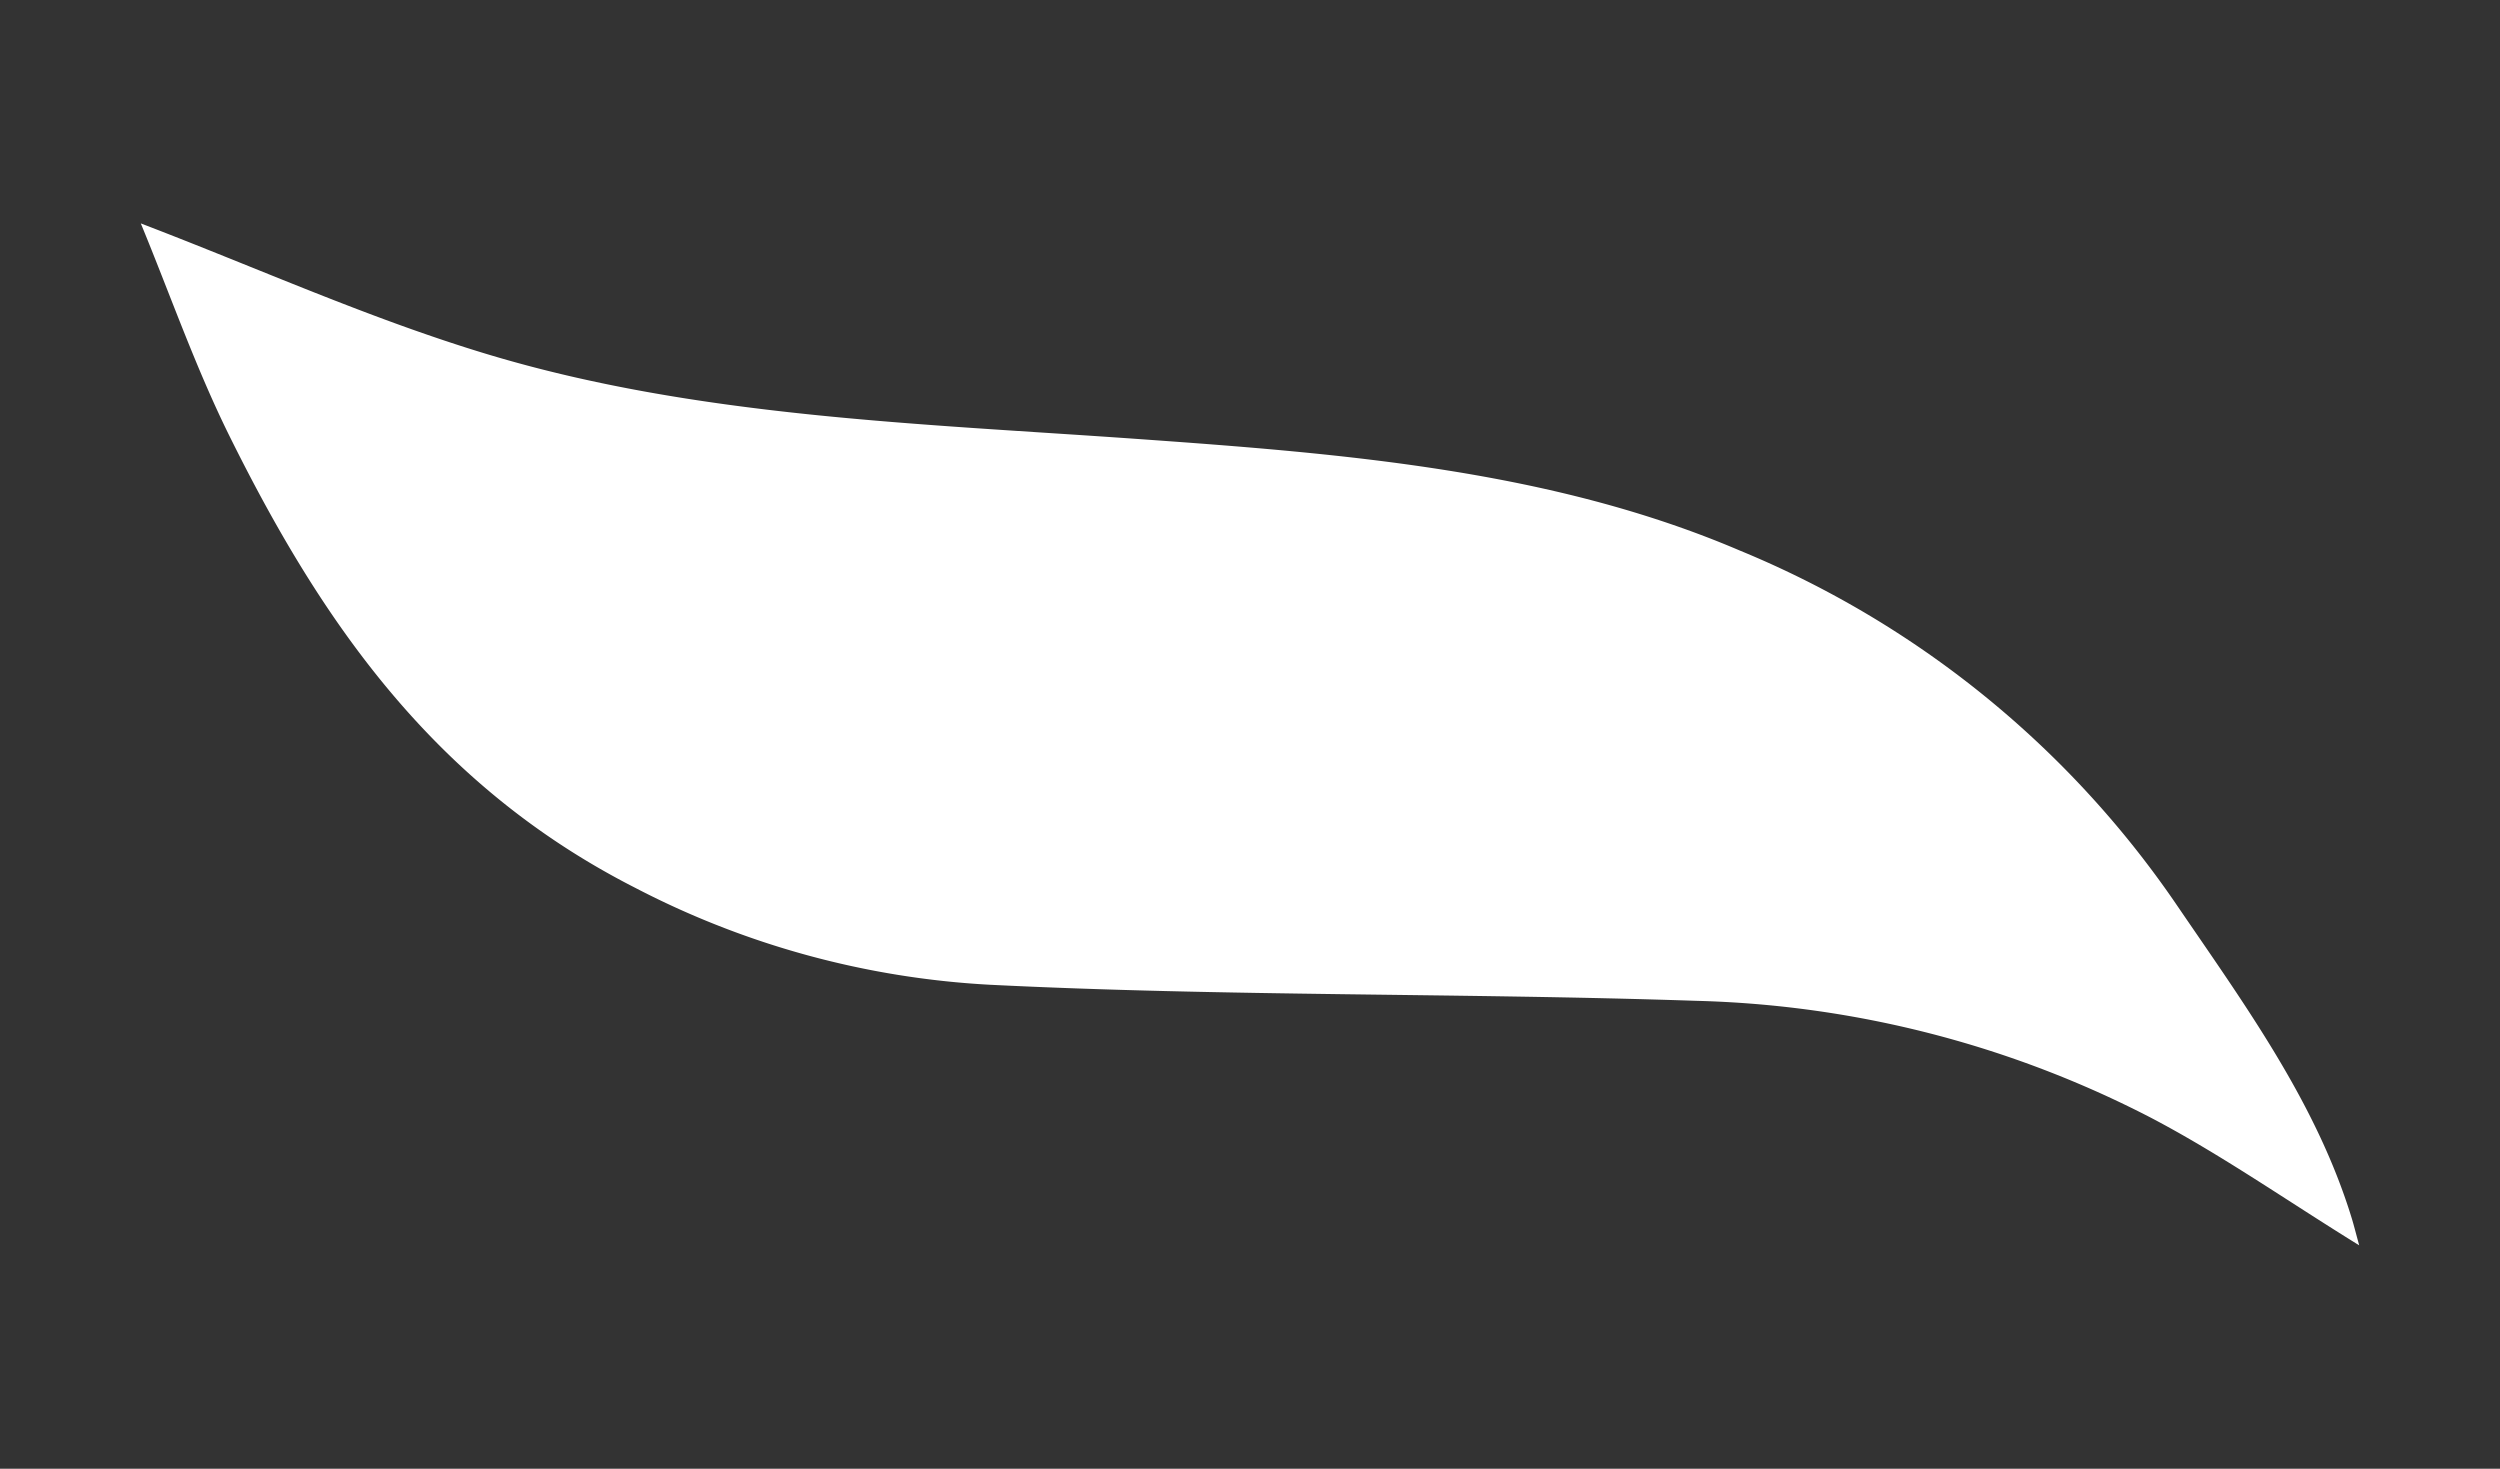
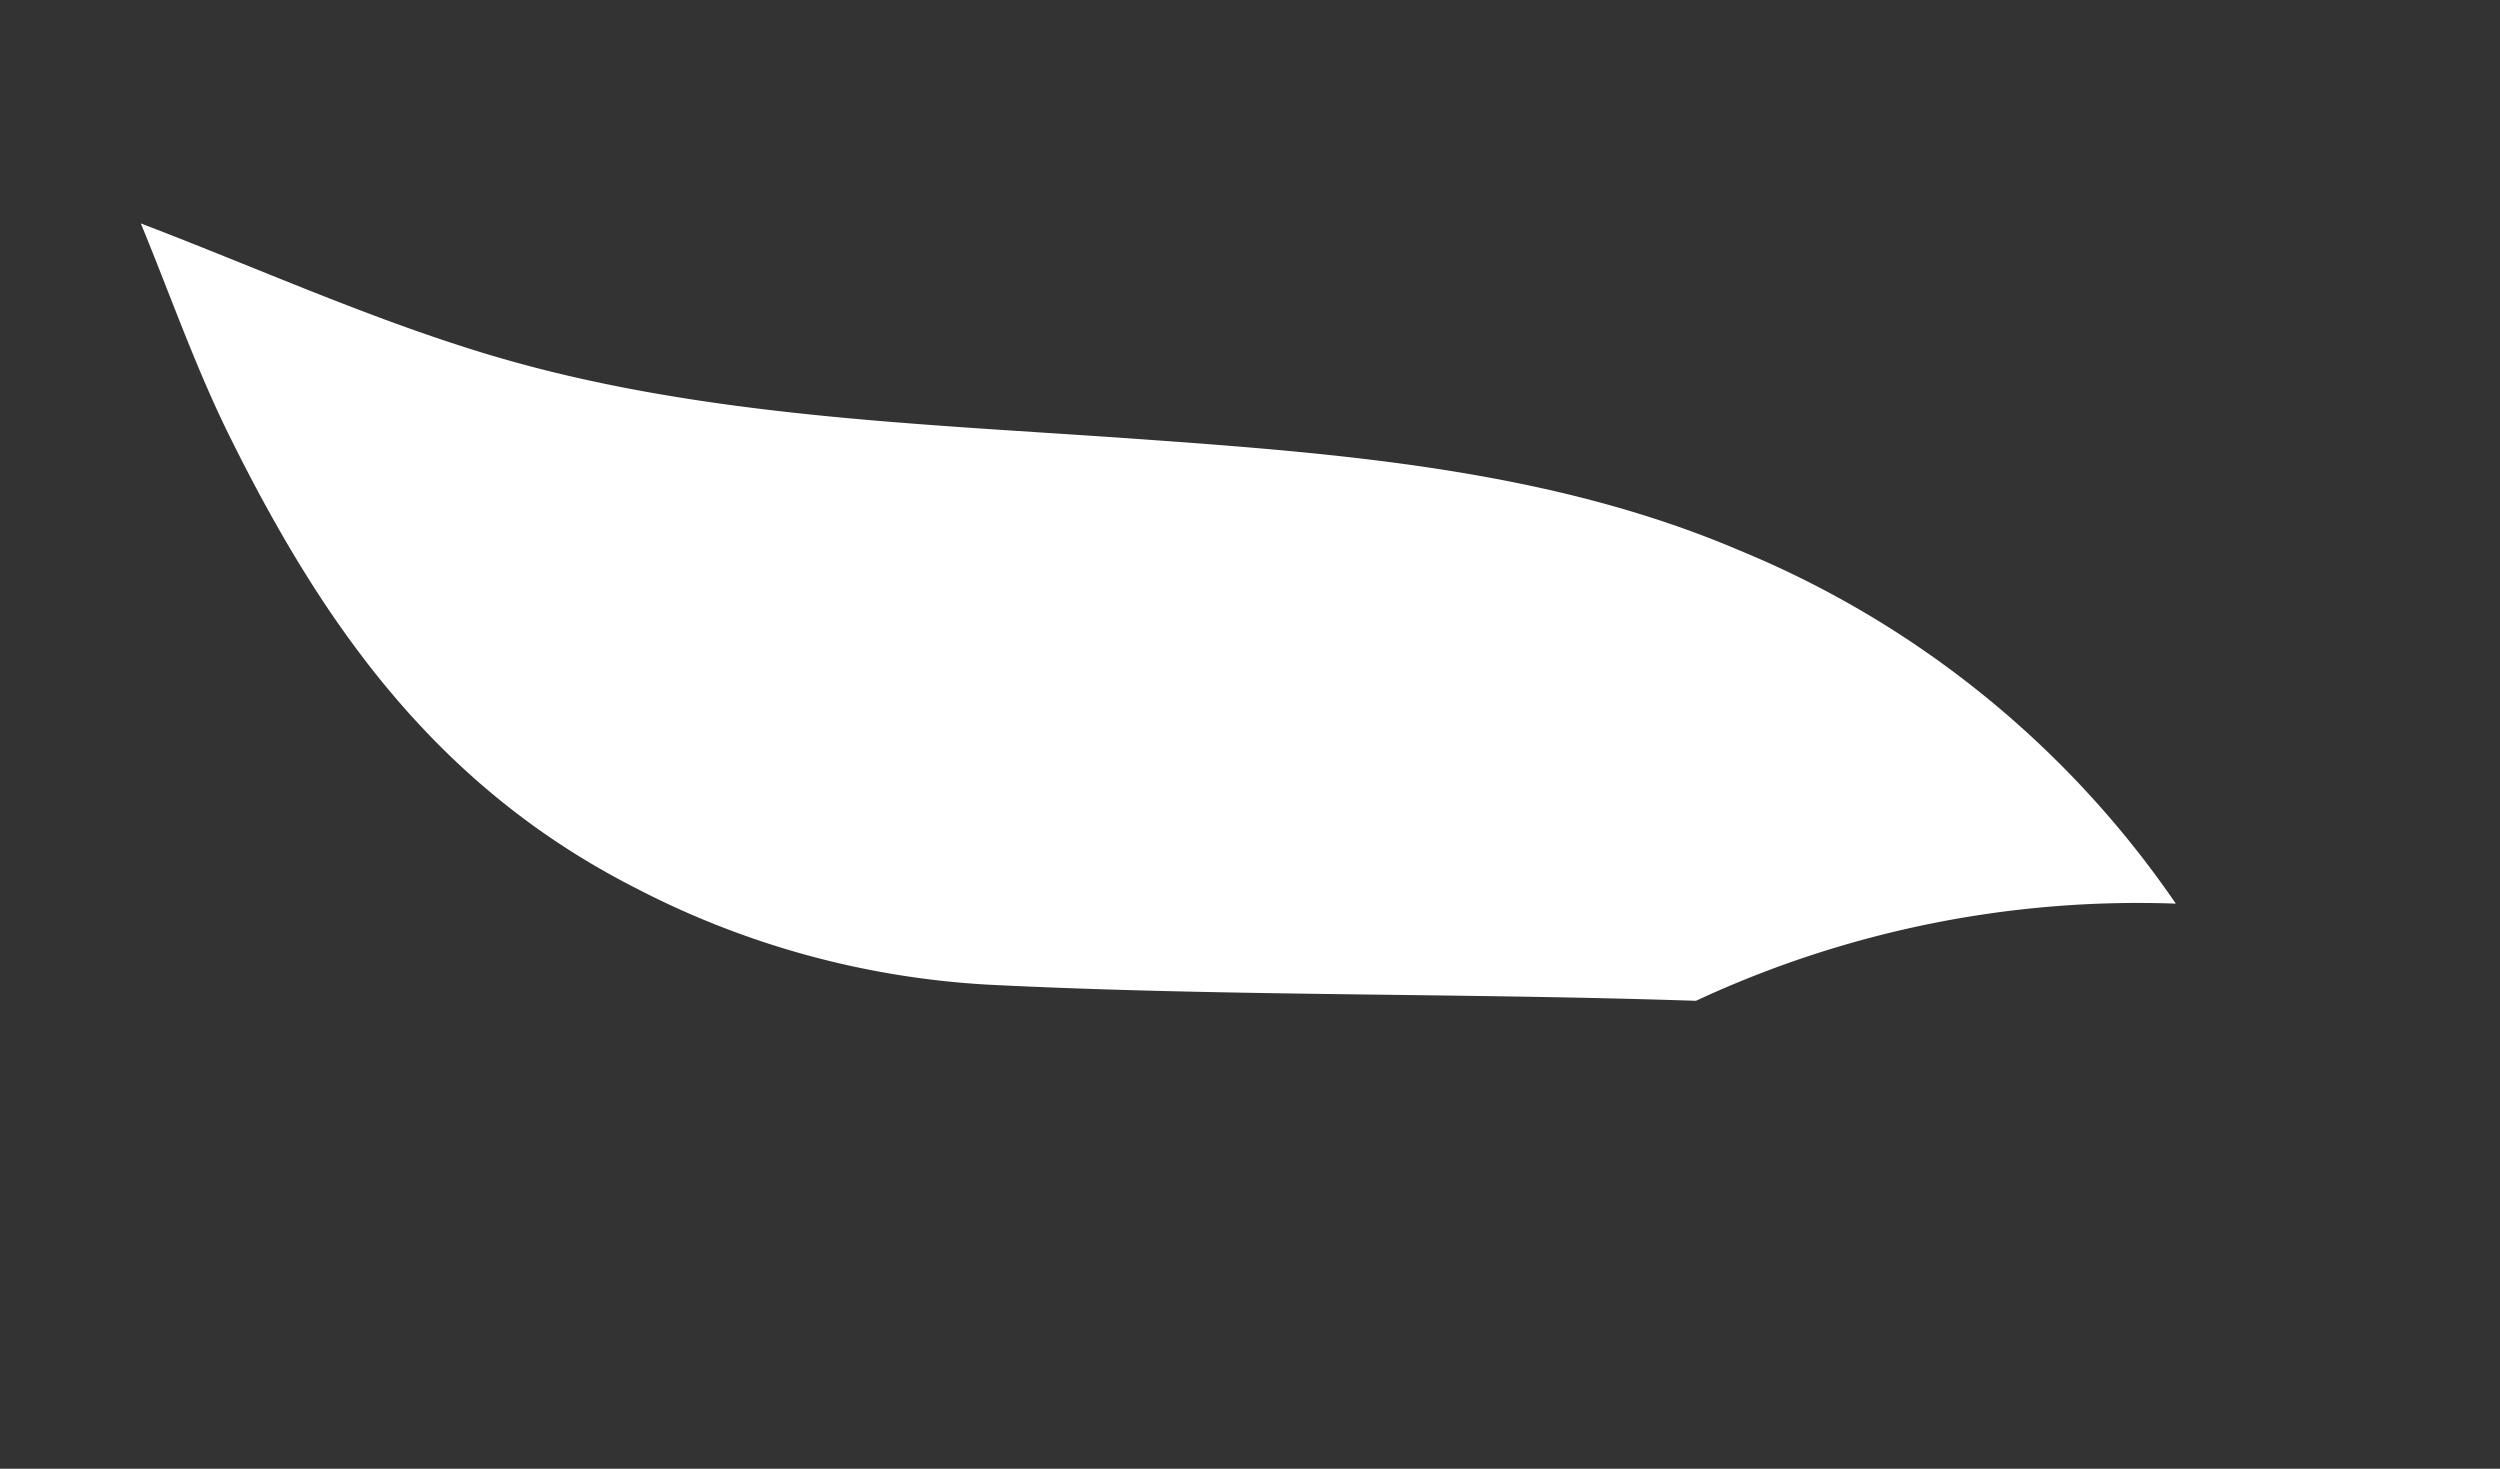
<svg xmlns="http://www.w3.org/2000/svg" id="Capa_1" data-name="Capa 1" width="111.01" height="65.218" viewBox="0 0 111.01 65.218">
  <rect x="0" y="0" width="111.01" height="65.218" fill="#333333" stroke="none" />
  <defs>
    <style>.cls-1{fill:#fff;}</style>
  </defs>
  <title>MNV_Web Assets</title>
-   <path class="cls-1" d="M6.252,9.92c5.234,2.001,10.18,4.24,15.413,5.816,9.233,2.781,19.11,3.064,28.864,3.757,9.198.653,18.407,1.397,26.722,4.952a43.54,43.54,0,0,1,19.364,15.68c3.043,4.466,6.237,8.817,7.817,13.988.085.278.155.56.326,1.185-3.288-2.033-6.14-4.036-9.25-5.667A46.489,46.489,0,0,0,75.307,44.44c-10.445-.351-20.951-.194-31.371-.714a38.595,38.595,0,0,1-15.753-4.315C19.213,34.835,14.228,27.503,10.204,19.39,8.683,16.322,7.556,13.079,6.252,9.92Z" />
+   <path class="cls-1" d="M6.252,9.92c5.234,2.001,10.18,4.24,15.413,5.816,9.233,2.781,19.11,3.064,28.864,3.757,9.198.653,18.407,1.397,26.722,4.952a43.54,43.54,0,0,1,19.364,15.68A46.489,46.489,0,0,0,75.307,44.44c-10.445-.351-20.951-.194-31.371-.714a38.595,38.595,0,0,1-15.753-4.315C19.213,34.835,14.228,27.503,10.204,19.39,8.683,16.322,7.556,13.079,6.252,9.92Z" />
</svg>